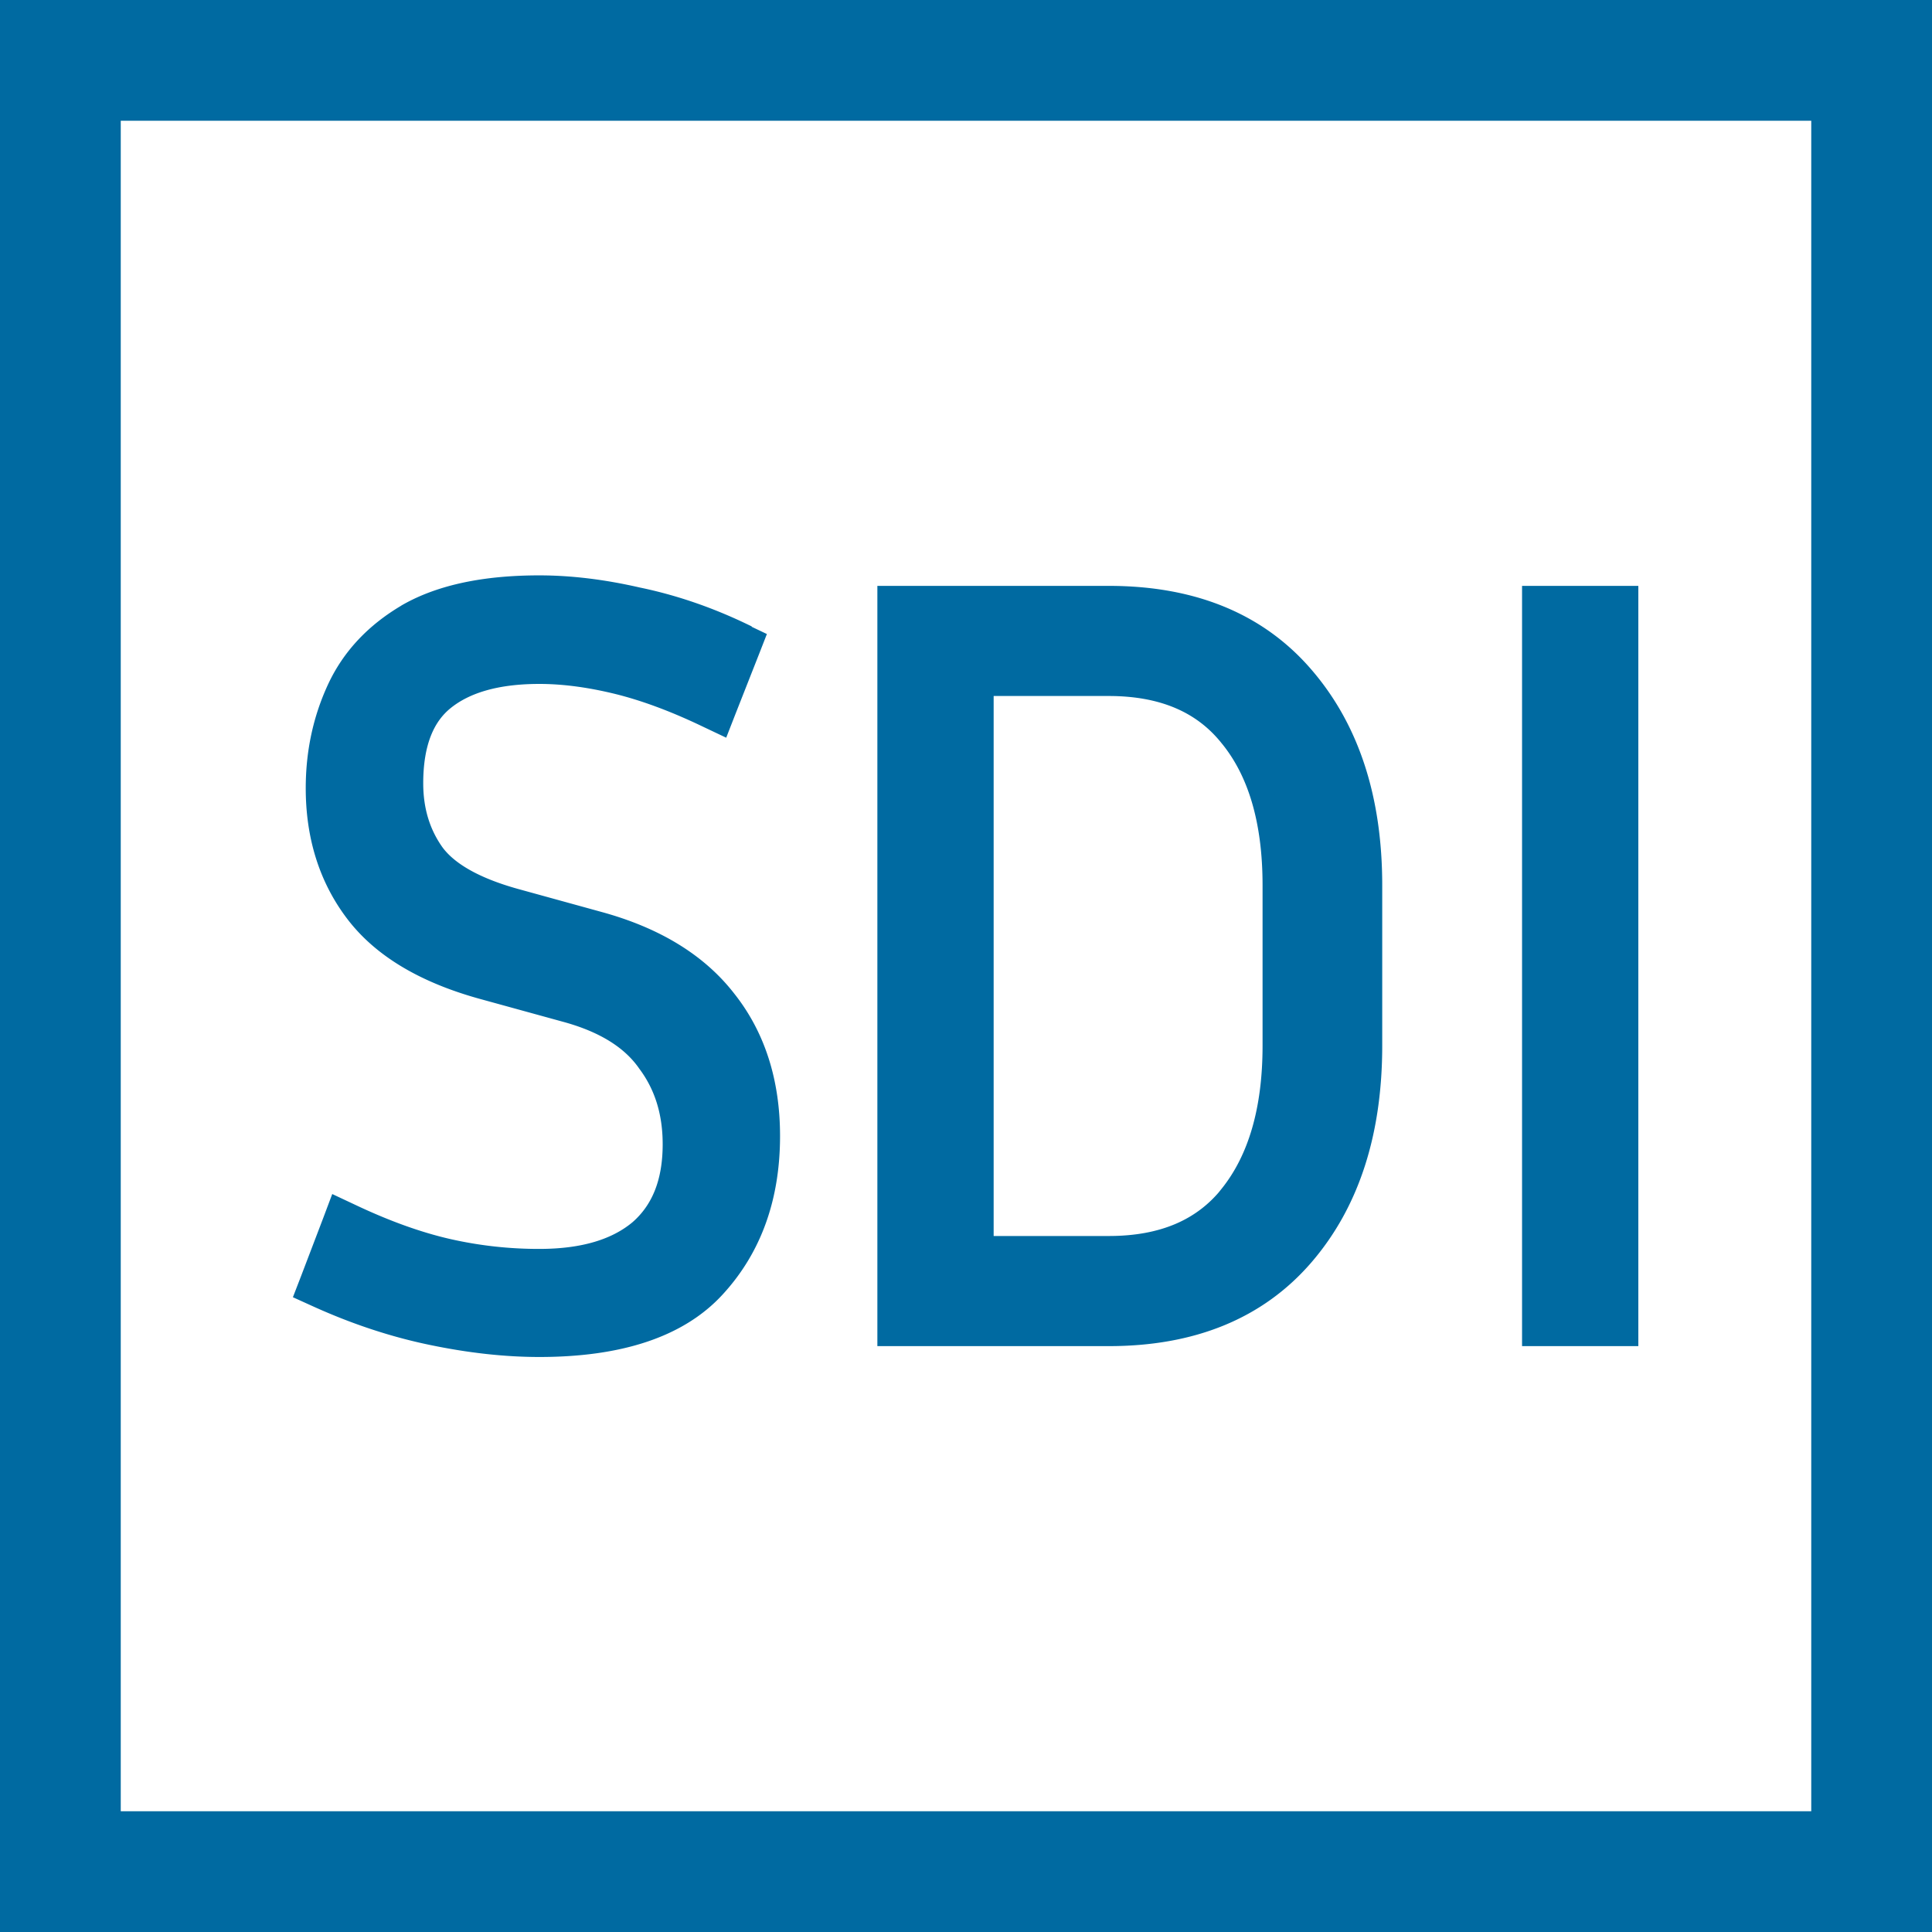
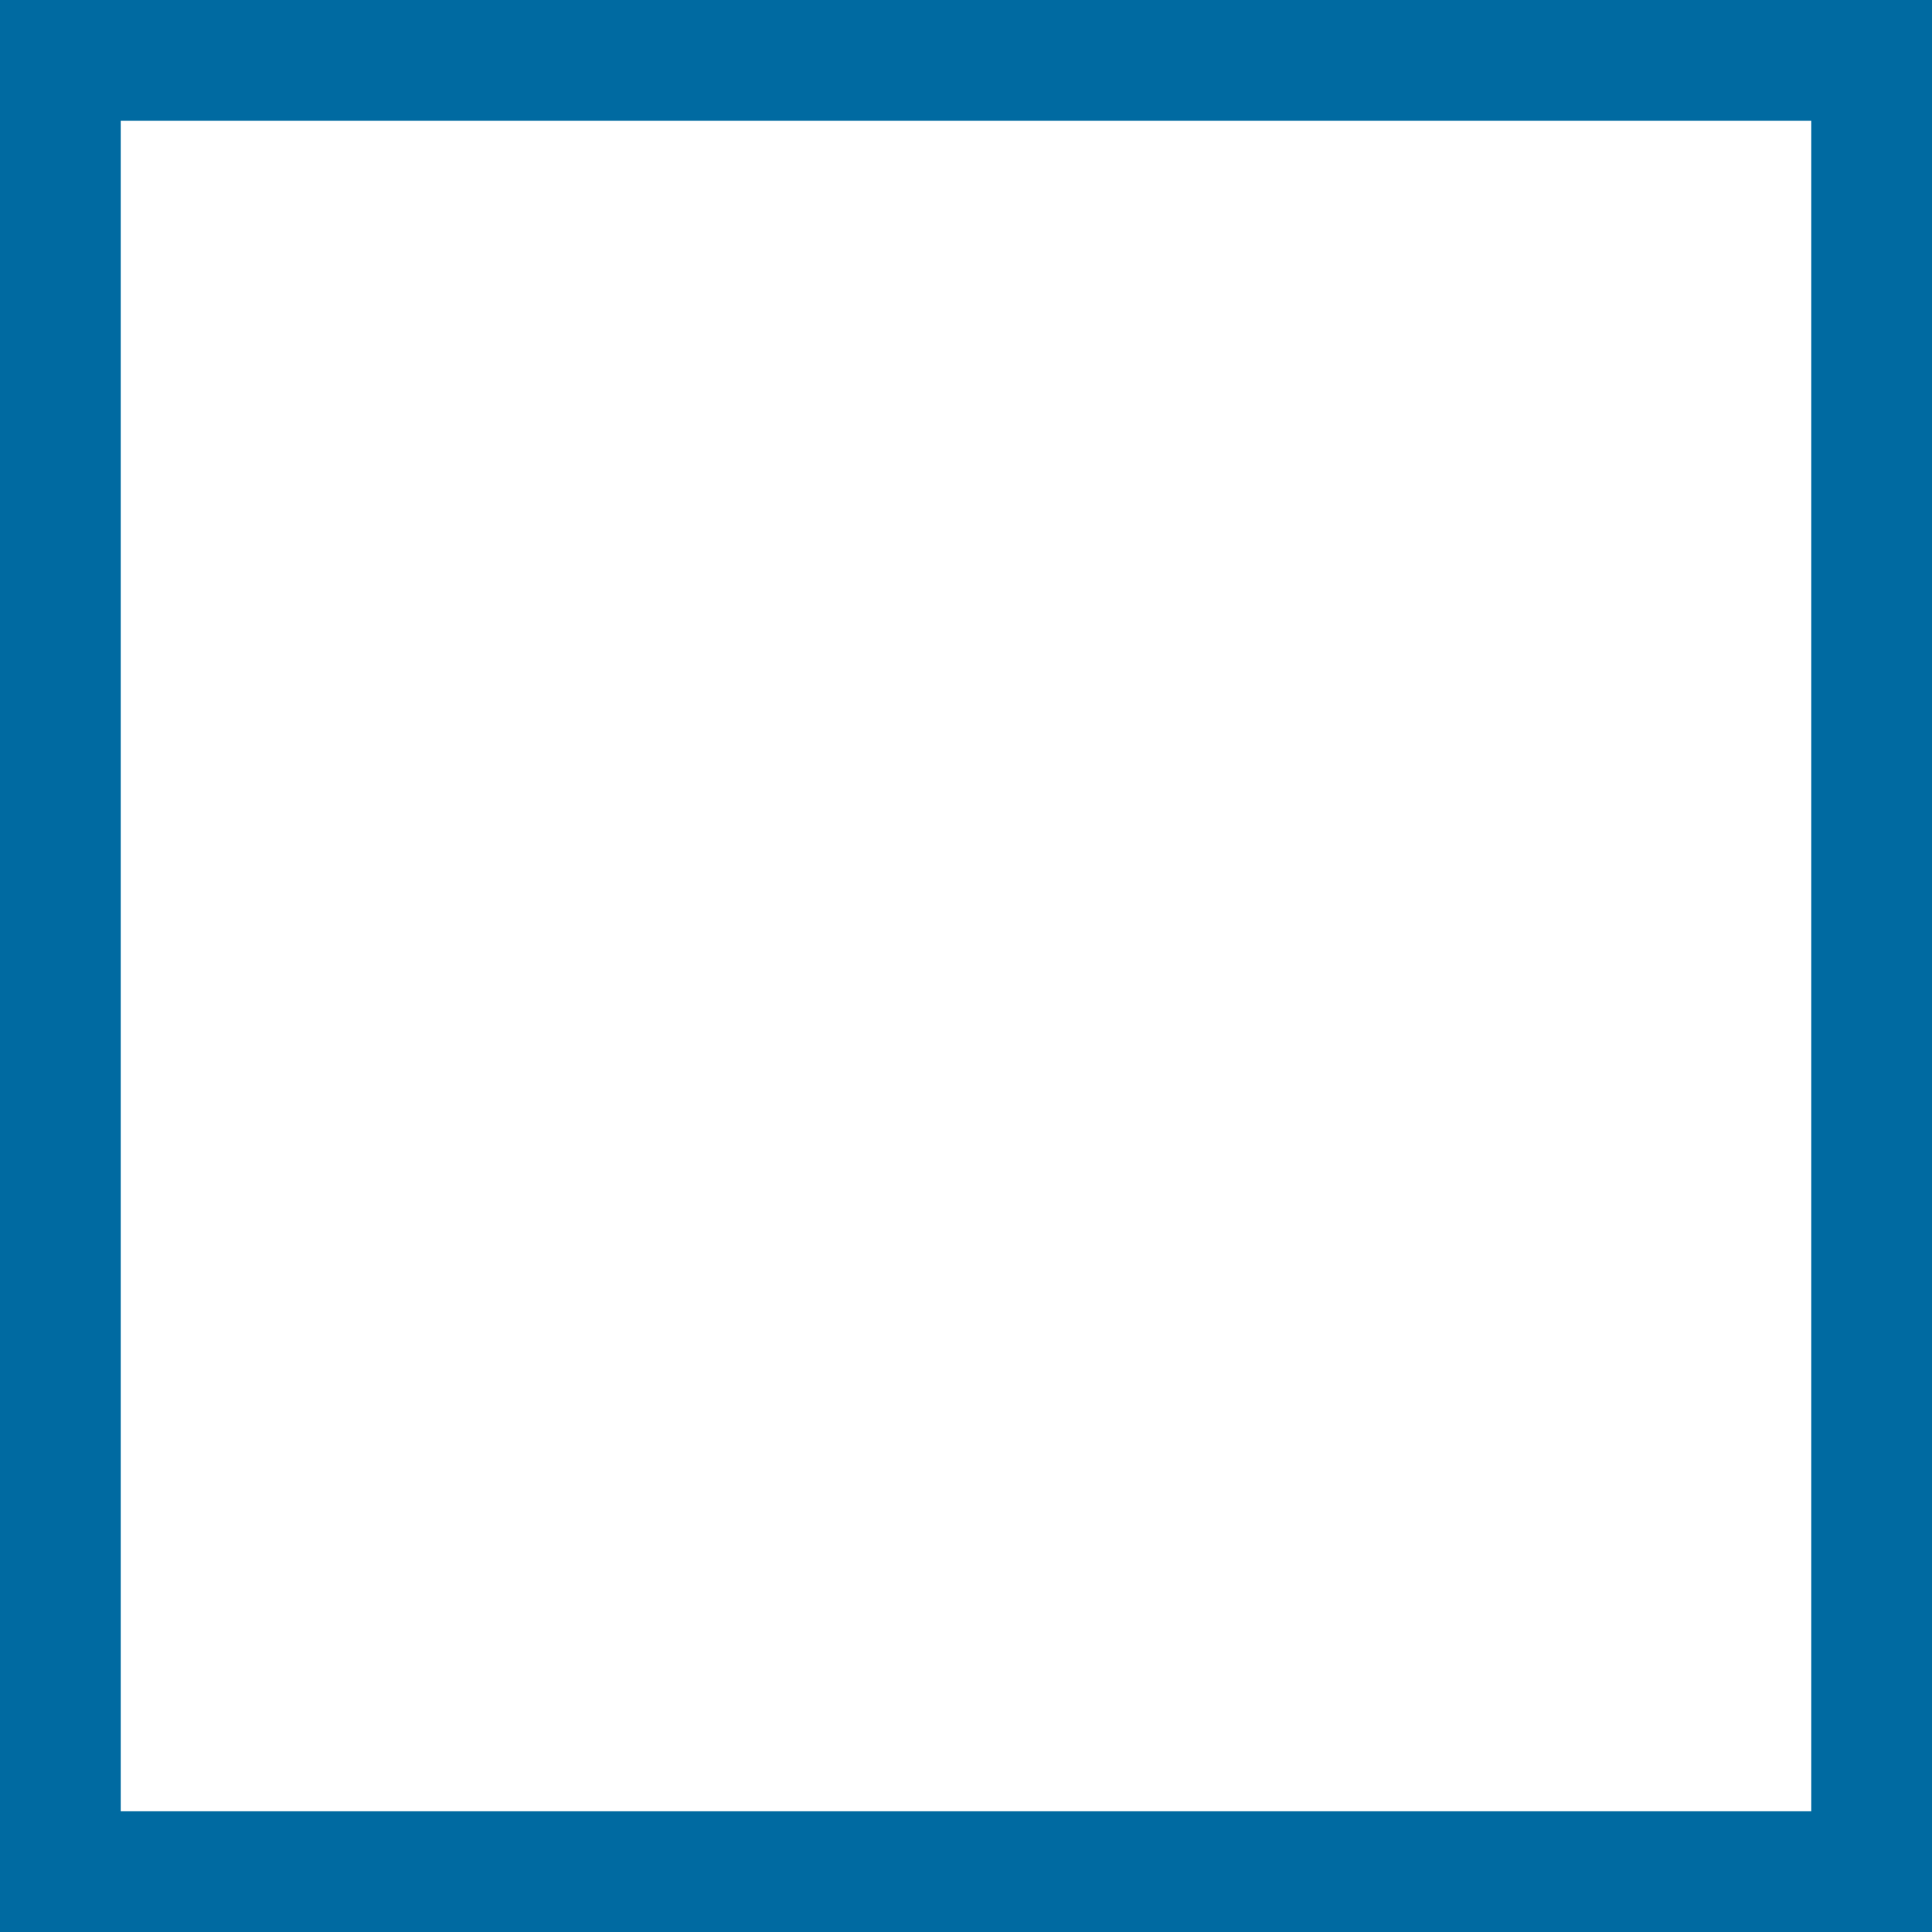
<svg xmlns="http://www.w3.org/2000/svg" fill="none" viewBox="0 0 16 16">
-   <path d="M6.139 5.257c-.284-.136-.572-.234-.863-.294-.283-.065-.553-.098-.81-.098-.443 0-.806.074-1.081.23l-.001.001c-.264.154-.459.359-.578.617-.116.251-.174.523-.174.814 0 .395.107.738.324 1.023.22.289.572.495 1.041.625h0l.694.191h0c.326.089.548.232.681.421l.002.003c.142.189.214.416.214.686 0 .325-.099.56-.285.722-.19.159-.464.245-.837.245a3.41 3.41 0 0 1-.758-.084c-.246-.056-.513-.151-.803-.288l-.098-.046-.038.101-.182.477-.034.088.086.039c.312.141.626.245.94.31.312.065.608.098.887.098.648 0 1.139-.153 1.443-.483.303-.328.451-.746.451-1.247 0-.44-.118-.816-.359-1.119-.236-.304-.59-.516-1.049-.641h-0l-.693-.191h-0c-.343-.096-.56-.226-.674-.379-.119-.166-.18-.362-.18-.591 0-.34.096-.566.266-.702.178-.143.439-.221.796-.221.199 0 .413.028.644.084.229.056.479.148.752.279l.097.046.039-.1.191-.485.034-.087-.084-.04Zm1.227 5.691v.1h1.817c.682 0 1.22-.216 1.602-.659.378-.439.562-1.019.562-1.73V7.332c0-.706-.184-1.283-.562-1.721-.381-.443-.92-.659-1.602-.659H7.366v5.996Zm2.831-1.042-0.0 0c-.226.283-.558.43-1.014.43H8.129V5.664h1.053c.456 0 .789.147 1.014.43l.001.001c.235.289.359.697.359 1.237V8.659c0 .54-.124.952-.36 1.247Zm3.171 1.142h.1V4.952h-.763V11.048h.663Z" fill="#006AA1" stroke="#006AA1" stroke-width=".2" />
  <path d="M.5 15.5V.5h15v15H.5Z" stroke="#006AA1" />
</svg>